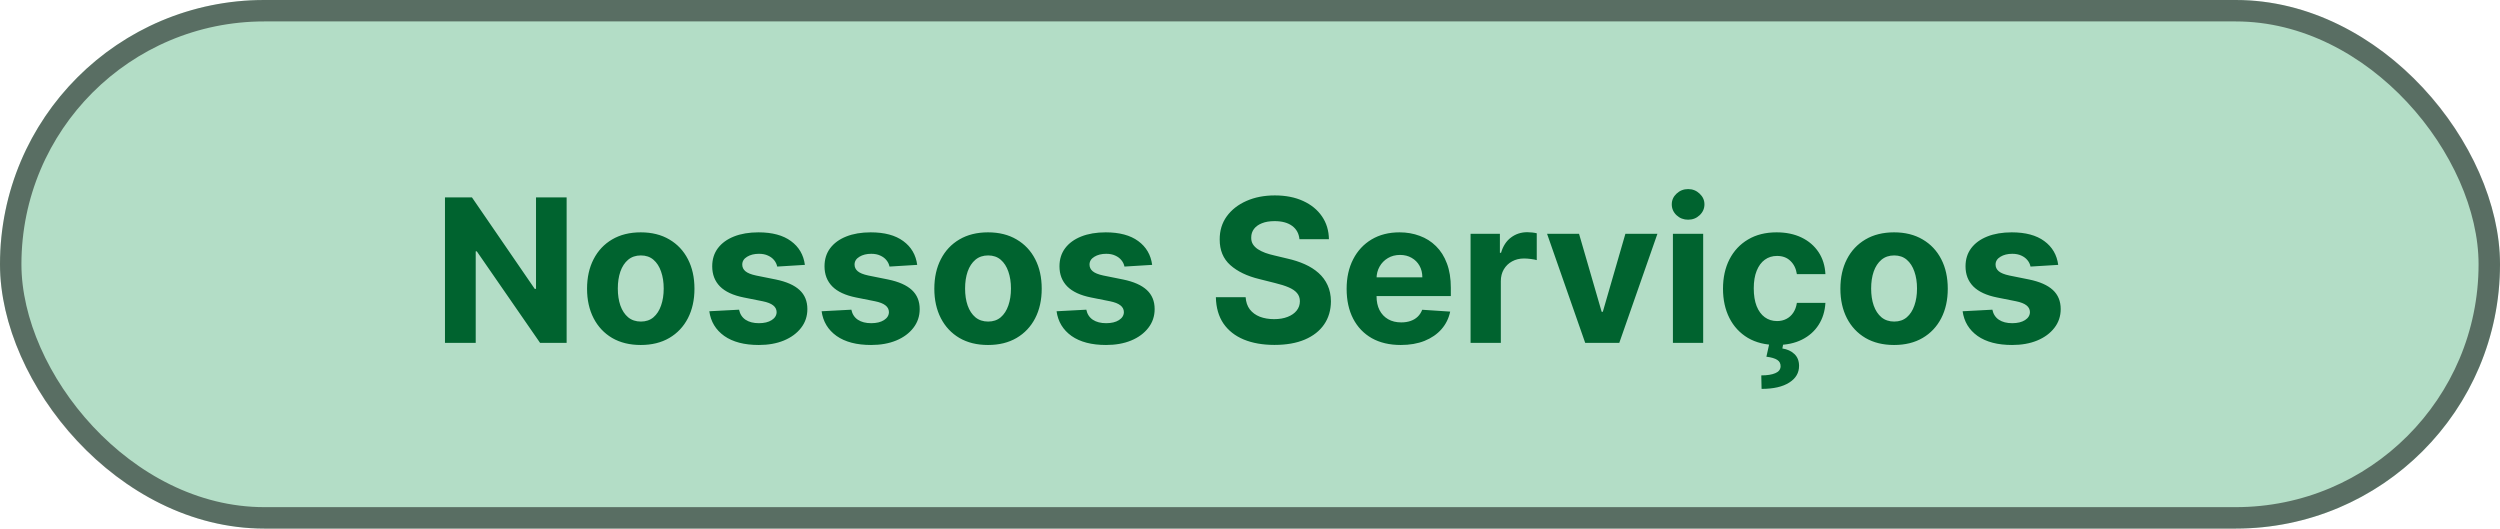
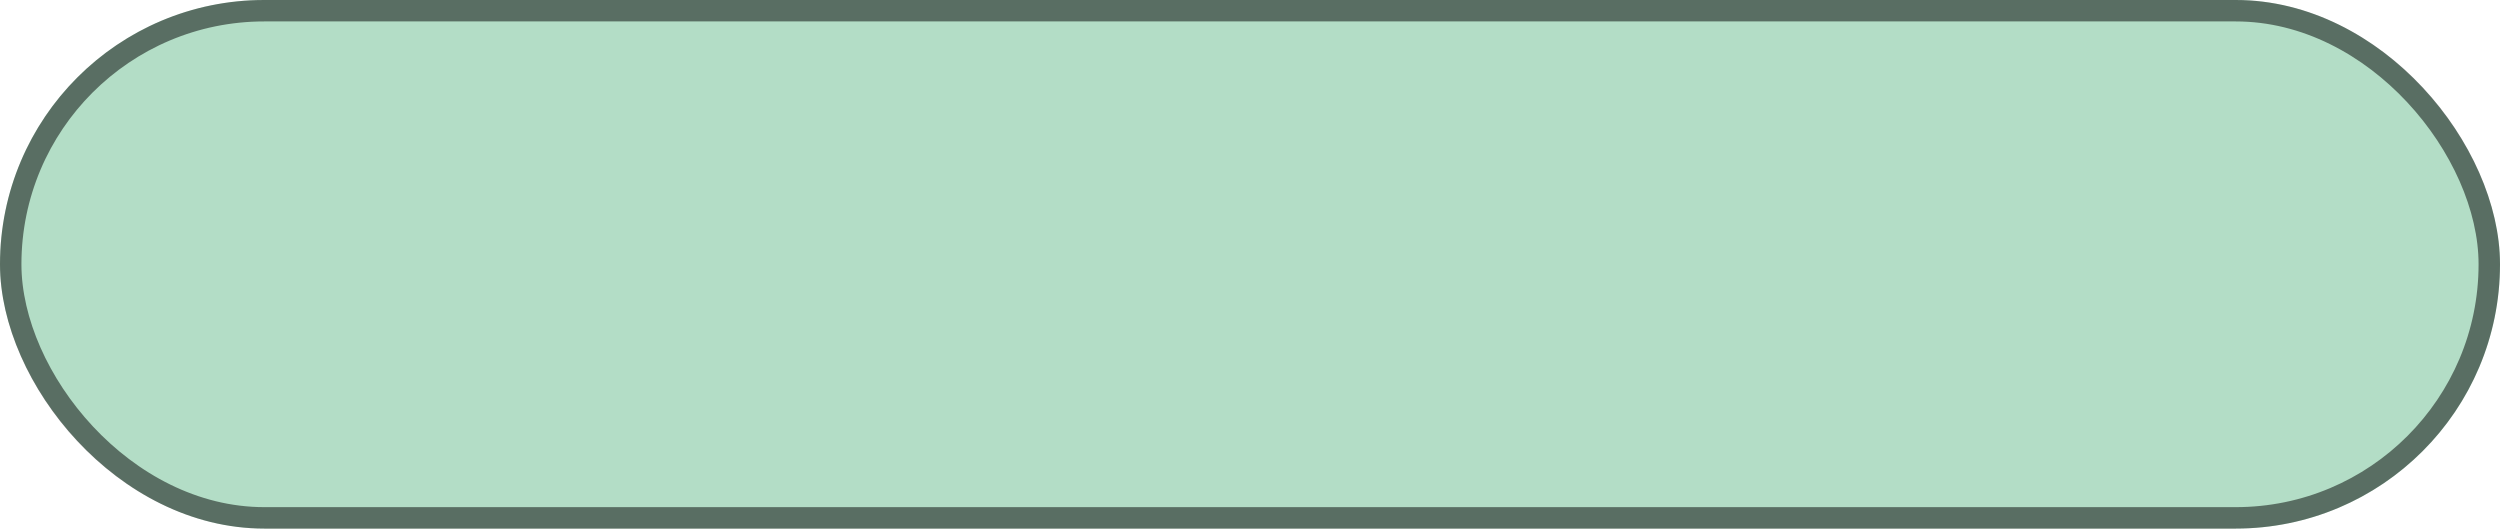
<svg xmlns="http://www.w3.org/2000/svg" width="175" height="37" viewBox="0 0 175 37" fill="none">
  <rect width="175" height="37" rx="18.5" fill="#008C42" fill-opacity="0.3" />
  <rect x="0.75" y="0.75" width="173.5" height="35.5" rx="17.75" stroke="black" stroke-opacity="0.5" stroke-width="1.5" />
-   <path d="M39.664 13.818V24H37.805L33.375 17.592H33.3V24H31.148V13.818H33.037L37.432 20.222H37.521V13.818H39.664ZM44.853 24.149C44.081 24.149 43.413 23.985 42.849 23.657C42.289 23.326 41.857 22.865 41.552 22.275C41.247 21.682 41.094 20.994 41.094 20.212C41.094 19.423 41.247 18.733 41.552 18.143C41.857 17.55 42.289 17.09 42.849 16.761C43.413 16.43 44.081 16.264 44.853 16.264C45.625 16.264 46.291 16.43 46.852 16.761C47.415 17.09 47.849 17.55 48.154 18.143C48.459 18.733 48.612 19.423 48.612 20.212C48.612 20.994 48.459 21.682 48.154 22.275C47.849 22.865 47.415 23.326 46.852 23.657C46.291 23.985 45.625 24.149 44.853 24.149ZM44.863 22.509C45.214 22.509 45.508 22.409 45.743 22.21C45.978 22.008 46.156 21.733 46.275 21.385C46.398 21.037 46.459 20.641 46.459 20.197C46.459 19.753 46.398 19.357 46.275 19.009C46.156 18.66 45.978 18.385 45.743 18.183C45.508 17.981 45.214 17.88 44.863 17.88C44.508 17.88 44.21 17.981 43.968 18.183C43.73 18.385 43.549 18.66 43.426 19.009C43.307 19.357 43.247 19.753 43.247 20.197C43.247 20.641 43.307 21.037 43.426 21.385C43.549 21.733 43.73 22.008 43.968 22.21C44.21 22.409 44.508 22.509 44.863 22.509ZM56.342 18.541L54.404 18.66C54.37 18.495 54.299 18.346 54.19 18.213C54.08 18.077 53.936 17.97 53.757 17.89C53.581 17.807 53.371 17.766 53.126 17.766C52.798 17.766 52.521 17.835 52.295 17.974C52.07 18.11 51.958 18.293 51.958 18.521C51.958 18.704 52.03 18.858 52.176 18.984C52.322 19.11 52.572 19.211 52.927 19.287L54.309 19.565C55.051 19.718 55.605 19.963 55.969 20.301C56.334 20.639 56.516 21.083 56.516 21.634C56.516 22.134 56.369 22.573 56.074 22.951C55.782 23.329 55.381 23.624 54.871 23.836C54.364 24.045 53.779 24.149 53.116 24.149C52.105 24.149 51.3 23.939 50.7 23.518C50.103 23.093 49.753 22.517 49.651 21.788L51.734 21.678C51.797 21.986 51.949 22.222 52.191 22.384C52.433 22.543 52.743 22.623 53.121 22.623C53.492 22.623 53.79 22.552 54.016 22.409C54.244 22.263 54.36 22.076 54.364 21.847C54.36 21.655 54.279 21.498 54.12 21.375C53.961 21.249 53.716 21.153 53.384 21.087L52.062 20.823C51.316 20.674 50.761 20.416 50.396 20.048C50.035 19.68 49.855 19.211 49.855 18.641C49.855 18.15 49.987 17.727 50.252 17.373C50.521 17.018 50.897 16.745 51.381 16.553C51.868 16.36 52.438 16.264 53.091 16.264C54.056 16.264 54.815 16.468 55.368 16.876C55.925 17.283 56.25 17.838 56.342 18.541ZM64.204 18.541L62.265 18.66C62.232 18.495 62.16 18.346 62.051 18.213C61.942 18.077 61.797 17.97 61.618 17.89C61.443 17.807 61.232 17.766 60.987 17.766C60.659 17.766 60.382 17.835 60.157 17.974C59.931 18.11 59.819 18.293 59.819 18.521C59.819 18.704 59.892 18.858 60.038 18.984C60.183 19.11 60.434 19.211 60.788 19.287L62.17 19.565C62.913 19.718 63.466 19.963 63.831 20.301C64.195 20.639 64.378 21.083 64.378 21.634C64.378 22.134 64.23 22.573 63.935 22.951C63.644 23.329 63.243 23.624 62.732 23.836C62.225 24.045 61.64 24.149 60.977 24.149C59.966 24.149 59.161 23.939 58.561 23.518C57.964 23.093 57.615 22.517 57.512 21.788L59.595 21.678C59.658 21.986 59.81 22.222 60.053 22.384C60.294 22.543 60.604 22.623 60.982 22.623C61.353 22.623 61.652 22.552 61.877 22.409C62.106 22.263 62.222 22.076 62.225 21.847C62.222 21.655 62.141 21.498 61.981 21.375C61.822 21.249 61.577 21.153 61.246 21.087L59.923 20.823C59.178 20.674 58.622 20.416 58.258 20.048C57.897 19.68 57.716 19.211 57.716 18.641C57.716 18.15 57.848 17.727 58.114 17.373C58.382 17.018 58.758 16.745 59.242 16.553C59.729 16.36 60.299 16.264 60.952 16.264C61.917 16.264 62.676 16.468 63.229 16.876C63.786 17.283 64.111 17.838 64.204 18.541ZM69.162 24.149C68.389 24.149 67.722 23.985 67.158 23.657C66.598 23.326 66.165 22.865 65.861 22.275C65.556 21.682 65.403 20.994 65.403 20.212C65.403 19.423 65.556 18.733 65.861 18.143C66.165 17.55 66.598 17.09 67.158 16.761C67.722 16.43 68.389 16.264 69.162 16.264C69.934 16.264 70.6 16.43 71.16 16.761C71.724 17.09 72.158 17.55 72.463 18.143C72.768 18.733 72.92 19.423 72.92 20.212C72.92 20.994 72.768 21.682 72.463 22.275C72.158 22.865 71.724 23.326 71.16 23.657C70.6 23.985 69.934 24.149 69.162 24.149ZM69.172 22.509C69.523 22.509 69.816 22.409 70.052 22.21C70.287 22.008 70.464 21.733 70.584 21.385C70.706 21.037 70.767 20.641 70.767 20.197C70.767 19.753 70.706 19.357 70.584 19.009C70.464 18.66 70.287 18.385 70.052 18.183C69.816 17.981 69.523 17.88 69.172 17.88C68.817 17.88 68.519 17.981 68.277 18.183C68.038 18.385 67.858 18.66 67.735 19.009C67.615 19.357 67.556 19.753 67.556 20.197C67.556 20.641 67.615 21.037 67.735 21.385C67.858 21.733 68.038 22.008 68.277 22.21C68.519 22.409 68.817 22.509 69.172 22.509ZM80.651 18.541L78.712 18.66C78.679 18.495 78.608 18.346 78.498 18.213C78.389 18.077 78.245 17.97 78.066 17.89C77.89 17.807 77.68 17.766 77.434 17.766C77.106 17.766 76.829 17.835 76.604 17.974C76.379 18.11 76.266 18.293 76.266 18.521C76.266 18.704 76.339 18.858 76.485 18.984C76.631 19.11 76.881 19.211 77.236 19.287L78.618 19.565C79.36 19.718 79.914 19.963 80.278 20.301C80.643 20.639 80.825 21.083 80.825 21.634C80.825 22.134 80.677 22.573 80.382 22.951C80.091 23.329 79.69 23.624 79.179 23.836C78.672 24.045 78.087 24.149 77.424 24.149C76.414 24.149 75.608 23.939 75.008 23.518C74.412 23.093 74.062 22.517 73.959 21.788L76.042 21.678C76.105 21.986 76.258 22.222 76.5 22.384C76.742 22.543 77.052 22.623 77.429 22.623C77.801 22.623 78.099 22.552 78.324 22.409C78.553 22.263 78.669 22.076 78.672 21.847C78.669 21.655 78.588 21.498 78.429 21.375C78.27 21.249 78.024 21.153 77.693 21.087L76.371 20.823C75.625 20.674 75.07 20.416 74.705 20.048C74.344 19.68 74.163 19.211 74.163 18.641C74.163 18.15 74.296 17.727 74.561 17.373C74.829 17.018 75.206 16.745 75.689 16.553C76.177 16.36 76.747 16.264 77.4 16.264C78.364 16.264 79.123 16.468 79.677 16.876C80.233 17.283 80.558 17.838 80.651 18.541ZM90.962 16.746C90.922 16.345 90.752 16.034 90.45 15.812C90.148 15.59 89.739 15.479 89.222 15.479C88.871 15.479 88.574 15.528 88.332 15.628C88.09 15.724 87.905 15.858 87.775 16.03C87.649 16.203 87.586 16.398 87.586 16.617C87.58 16.799 87.618 16.959 87.701 17.095C87.787 17.23 87.905 17.348 88.054 17.447C88.203 17.544 88.375 17.628 88.571 17.701C88.766 17.771 88.975 17.83 89.197 17.88L90.112 18.099C90.556 18.198 90.964 18.331 91.335 18.496C91.706 18.662 92.028 18.866 92.299 19.108C92.571 19.35 92.782 19.635 92.931 19.963C93.083 20.291 93.161 20.667 93.165 21.092C93.161 21.715 93.002 22.255 92.687 22.712C92.376 23.166 91.925 23.519 91.335 23.771C90.748 24.02 90.041 24.144 89.212 24.144C88.39 24.144 87.674 24.018 87.064 23.766C86.458 23.514 85.984 23.142 85.642 22.648C85.304 22.151 85.127 21.536 85.111 20.803H87.194C87.217 21.145 87.315 21.43 87.487 21.658C87.663 21.884 87.896 22.055 88.188 22.171C88.483 22.283 88.816 22.34 89.187 22.34C89.552 22.34 89.868 22.287 90.137 22.18C90.409 22.074 90.619 21.927 90.768 21.738C90.917 21.549 90.992 21.332 90.992 21.087C90.992 20.858 90.924 20.666 90.788 20.51C90.656 20.354 90.46 20.222 90.201 20.112C89.946 20.003 89.633 19.903 89.262 19.814L88.153 19.535C87.295 19.327 86.617 19 86.12 18.556C85.623 18.112 85.376 17.514 85.379 16.761C85.376 16.145 85.54 15.606 85.871 15.146C86.206 14.685 86.665 14.325 87.248 14.067C87.832 13.808 88.495 13.679 89.237 13.679C89.993 13.679 90.652 13.808 91.216 14.067C91.782 14.325 92.223 14.685 92.538 15.146C92.853 15.606 93.015 16.14 93.025 16.746H90.962ZM98.053 24.149C97.267 24.149 96.591 23.99 96.024 23.672C95.461 23.35 95.027 22.896 94.722 22.31C94.417 21.72 94.264 21.022 94.264 20.217C94.264 19.431 94.417 18.742 94.722 18.148C95.027 17.555 95.456 17.093 96.01 16.761C96.566 16.43 97.219 16.264 97.968 16.264C98.472 16.264 98.941 16.345 99.375 16.508C99.813 16.667 100.194 16.907 100.519 17.229C100.847 17.55 101.102 17.954 101.284 18.442C101.467 18.926 101.558 19.492 101.558 20.142V20.724H95.11V19.411H99.564C99.564 19.106 99.498 18.836 99.365 18.601C99.233 18.366 99.049 18.182 98.814 18.049C98.582 17.913 98.311 17.845 98.003 17.845C97.682 17.845 97.397 17.92 97.148 18.069C96.903 18.215 96.71 18.412 96.571 18.66C96.432 18.906 96.361 19.179 96.358 19.481V20.729C96.358 21.107 96.427 21.433 96.566 21.708C96.709 21.983 96.909 22.195 97.168 22.345C97.426 22.494 97.733 22.568 98.088 22.568C98.323 22.568 98.538 22.535 98.734 22.469C98.93 22.402 99.097 22.303 99.236 22.171C99.375 22.038 99.481 21.875 99.554 21.683L101.513 21.812C101.414 22.283 101.21 22.694 100.902 23.046C100.597 23.393 100.202 23.665 99.718 23.861C99.238 24.053 98.683 24.149 98.053 24.149ZM102.94 24V16.364H104.993V17.696H105.073C105.212 17.222 105.446 16.864 105.774 16.622C106.102 16.377 106.48 16.254 106.907 16.254C107.013 16.254 107.128 16.261 107.25 16.274C107.373 16.287 107.481 16.306 107.573 16.329V18.208C107.474 18.178 107.336 18.152 107.161 18.129C106.985 18.105 106.824 18.094 106.679 18.094C106.367 18.094 106.089 18.162 105.843 18.298C105.601 18.43 105.409 18.616 105.267 18.854C105.127 19.093 105.058 19.368 105.058 19.68V24H102.94ZM116.02 16.364L113.35 24H110.964L108.294 16.364H110.532L112.117 21.827H112.197L113.778 16.364H116.02ZM117.104 24V16.364H119.222V24H117.104ZM118.168 15.379C117.853 15.379 117.583 15.275 117.358 15.066C117.135 14.854 117.024 14.6 117.024 14.305C117.024 14.014 117.135 13.764 117.358 13.555C117.583 13.343 117.853 13.236 118.168 13.236C118.483 13.236 118.751 13.343 118.973 13.555C119.199 13.764 119.311 14.014 119.311 14.305C119.311 14.6 119.199 14.854 118.973 15.066C118.751 15.275 118.483 15.379 118.168 15.379ZM124.369 24.149C123.586 24.149 122.914 23.983 122.35 23.652C121.79 23.317 121.359 22.853 121.058 22.26C120.759 21.667 120.61 20.984 120.61 20.212C120.61 19.43 120.761 18.743 121.063 18.153C121.368 17.56 121.8 17.098 122.36 16.766C122.92 16.432 123.586 16.264 124.359 16.264C125.025 16.264 125.608 16.385 126.109 16.627C126.609 16.869 127.005 17.209 127.297 17.646C127.589 18.084 127.749 18.598 127.779 19.188H125.781C125.724 18.806 125.575 18.5 125.333 18.268C125.095 18.032 124.781 17.915 124.394 17.915C124.065 17.915 123.779 18.004 123.533 18.183C123.292 18.359 123.103 18.616 122.967 18.954C122.831 19.292 122.763 19.701 122.763 20.182C122.763 20.669 122.829 21.083 122.962 21.425C123.098 21.766 123.288 22.026 123.533 22.205C123.779 22.384 124.065 22.474 124.394 22.474C124.636 22.474 124.853 22.424 125.045 22.325C125.24 22.225 125.401 22.081 125.527 21.892C125.656 21.7 125.741 21.47 125.781 21.201H127.779C127.746 21.784 127.587 22.298 127.302 22.742C127.02 23.183 126.631 23.528 126.134 23.776C125.636 24.025 125.048 24.149 124.369 24.149ZM123.872 23.96H124.846L124.766 24.393C125.108 24.446 125.386 24.573 125.602 24.776C125.82 24.978 125.931 25.253 125.935 25.601C125.938 26.095 125.709 26.488 125.249 26.779C124.788 27.074 124.142 27.222 123.31 27.222L123.29 26.277C123.707 26.277 124.034 26.226 124.269 26.123C124.508 26.023 124.632 25.868 124.642 25.655C124.649 25.453 124.571 25.299 124.408 25.193C124.246 25.087 123.993 25.012 123.648 24.97L123.872 23.96ZM132.585 24.149C131.813 24.149 131.145 23.985 130.582 23.657C130.022 23.326 129.589 22.865 129.284 22.275C128.979 21.682 128.827 20.994 128.827 20.212C128.827 19.423 128.979 18.733 129.284 18.143C129.589 17.55 130.022 17.09 130.582 16.761C131.145 16.43 131.813 16.264 132.585 16.264C133.358 16.264 134.024 16.43 134.584 16.761C135.148 17.09 135.582 17.55 135.887 18.143C136.192 18.733 136.344 19.423 136.344 20.212C136.344 20.994 136.192 21.682 135.887 22.275C135.582 22.865 135.148 23.326 134.584 23.657C134.024 23.985 133.358 24.149 132.585 24.149ZM132.595 22.509C132.947 22.509 133.24 22.409 133.475 22.21C133.711 22.008 133.888 21.733 134.007 21.385C134.13 21.037 134.191 20.641 134.191 20.197C134.191 19.753 134.13 19.357 134.007 19.009C133.888 18.66 133.711 18.385 133.475 18.183C133.24 17.981 132.947 17.88 132.595 17.88C132.241 17.88 131.943 17.981 131.701 18.183C131.462 18.385 131.281 18.66 131.159 19.009C131.039 19.357 130.98 19.753 130.98 20.197C130.98 20.641 131.039 21.037 131.159 21.385C131.281 21.733 131.462 22.008 131.701 22.21C131.943 22.409 132.241 22.509 132.595 22.509ZM144.075 18.541L142.136 18.66C142.103 18.495 142.032 18.346 141.922 18.213C141.813 18.077 141.669 17.97 141.49 17.89C141.314 17.807 141.103 17.766 140.858 17.766C140.53 17.766 140.253 17.835 140.028 17.974C139.803 18.11 139.69 18.293 139.69 18.521C139.69 18.704 139.763 18.858 139.909 18.984C140.054 19.11 140.305 19.211 140.659 19.287L142.041 19.565C142.784 19.718 143.337 19.963 143.702 20.301C144.067 20.639 144.249 21.083 144.249 21.634C144.249 22.134 144.101 22.573 143.806 22.951C143.515 23.329 143.114 23.624 142.603 23.836C142.096 24.045 141.511 24.149 140.848 24.149C139.837 24.149 139.032 23.939 138.432 23.518C137.835 23.093 137.486 22.517 137.383 21.788L139.466 21.678C139.529 21.986 139.682 22.222 139.924 22.384C140.166 22.543 140.475 22.623 140.853 22.623C141.224 22.623 141.523 22.552 141.748 22.409C141.977 22.263 142.093 22.076 142.096 21.847C142.093 21.655 142.012 21.498 141.853 21.375C141.693 21.249 141.448 21.153 141.117 21.087L139.794 20.823C139.049 20.674 138.493 20.416 138.129 20.048C137.768 19.68 137.587 19.211 137.587 18.641C137.587 18.15 137.719 17.727 137.985 17.373C138.253 17.018 138.629 16.745 139.113 16.553C139.6 16.36 140.17 16.264 140.823 16.264C141.788 16.264 142.547 16.468 143.1 16.876C143.657 17.283 143.982 17.838 144.075 18.541Z" fill="#00632F" />
</svg>